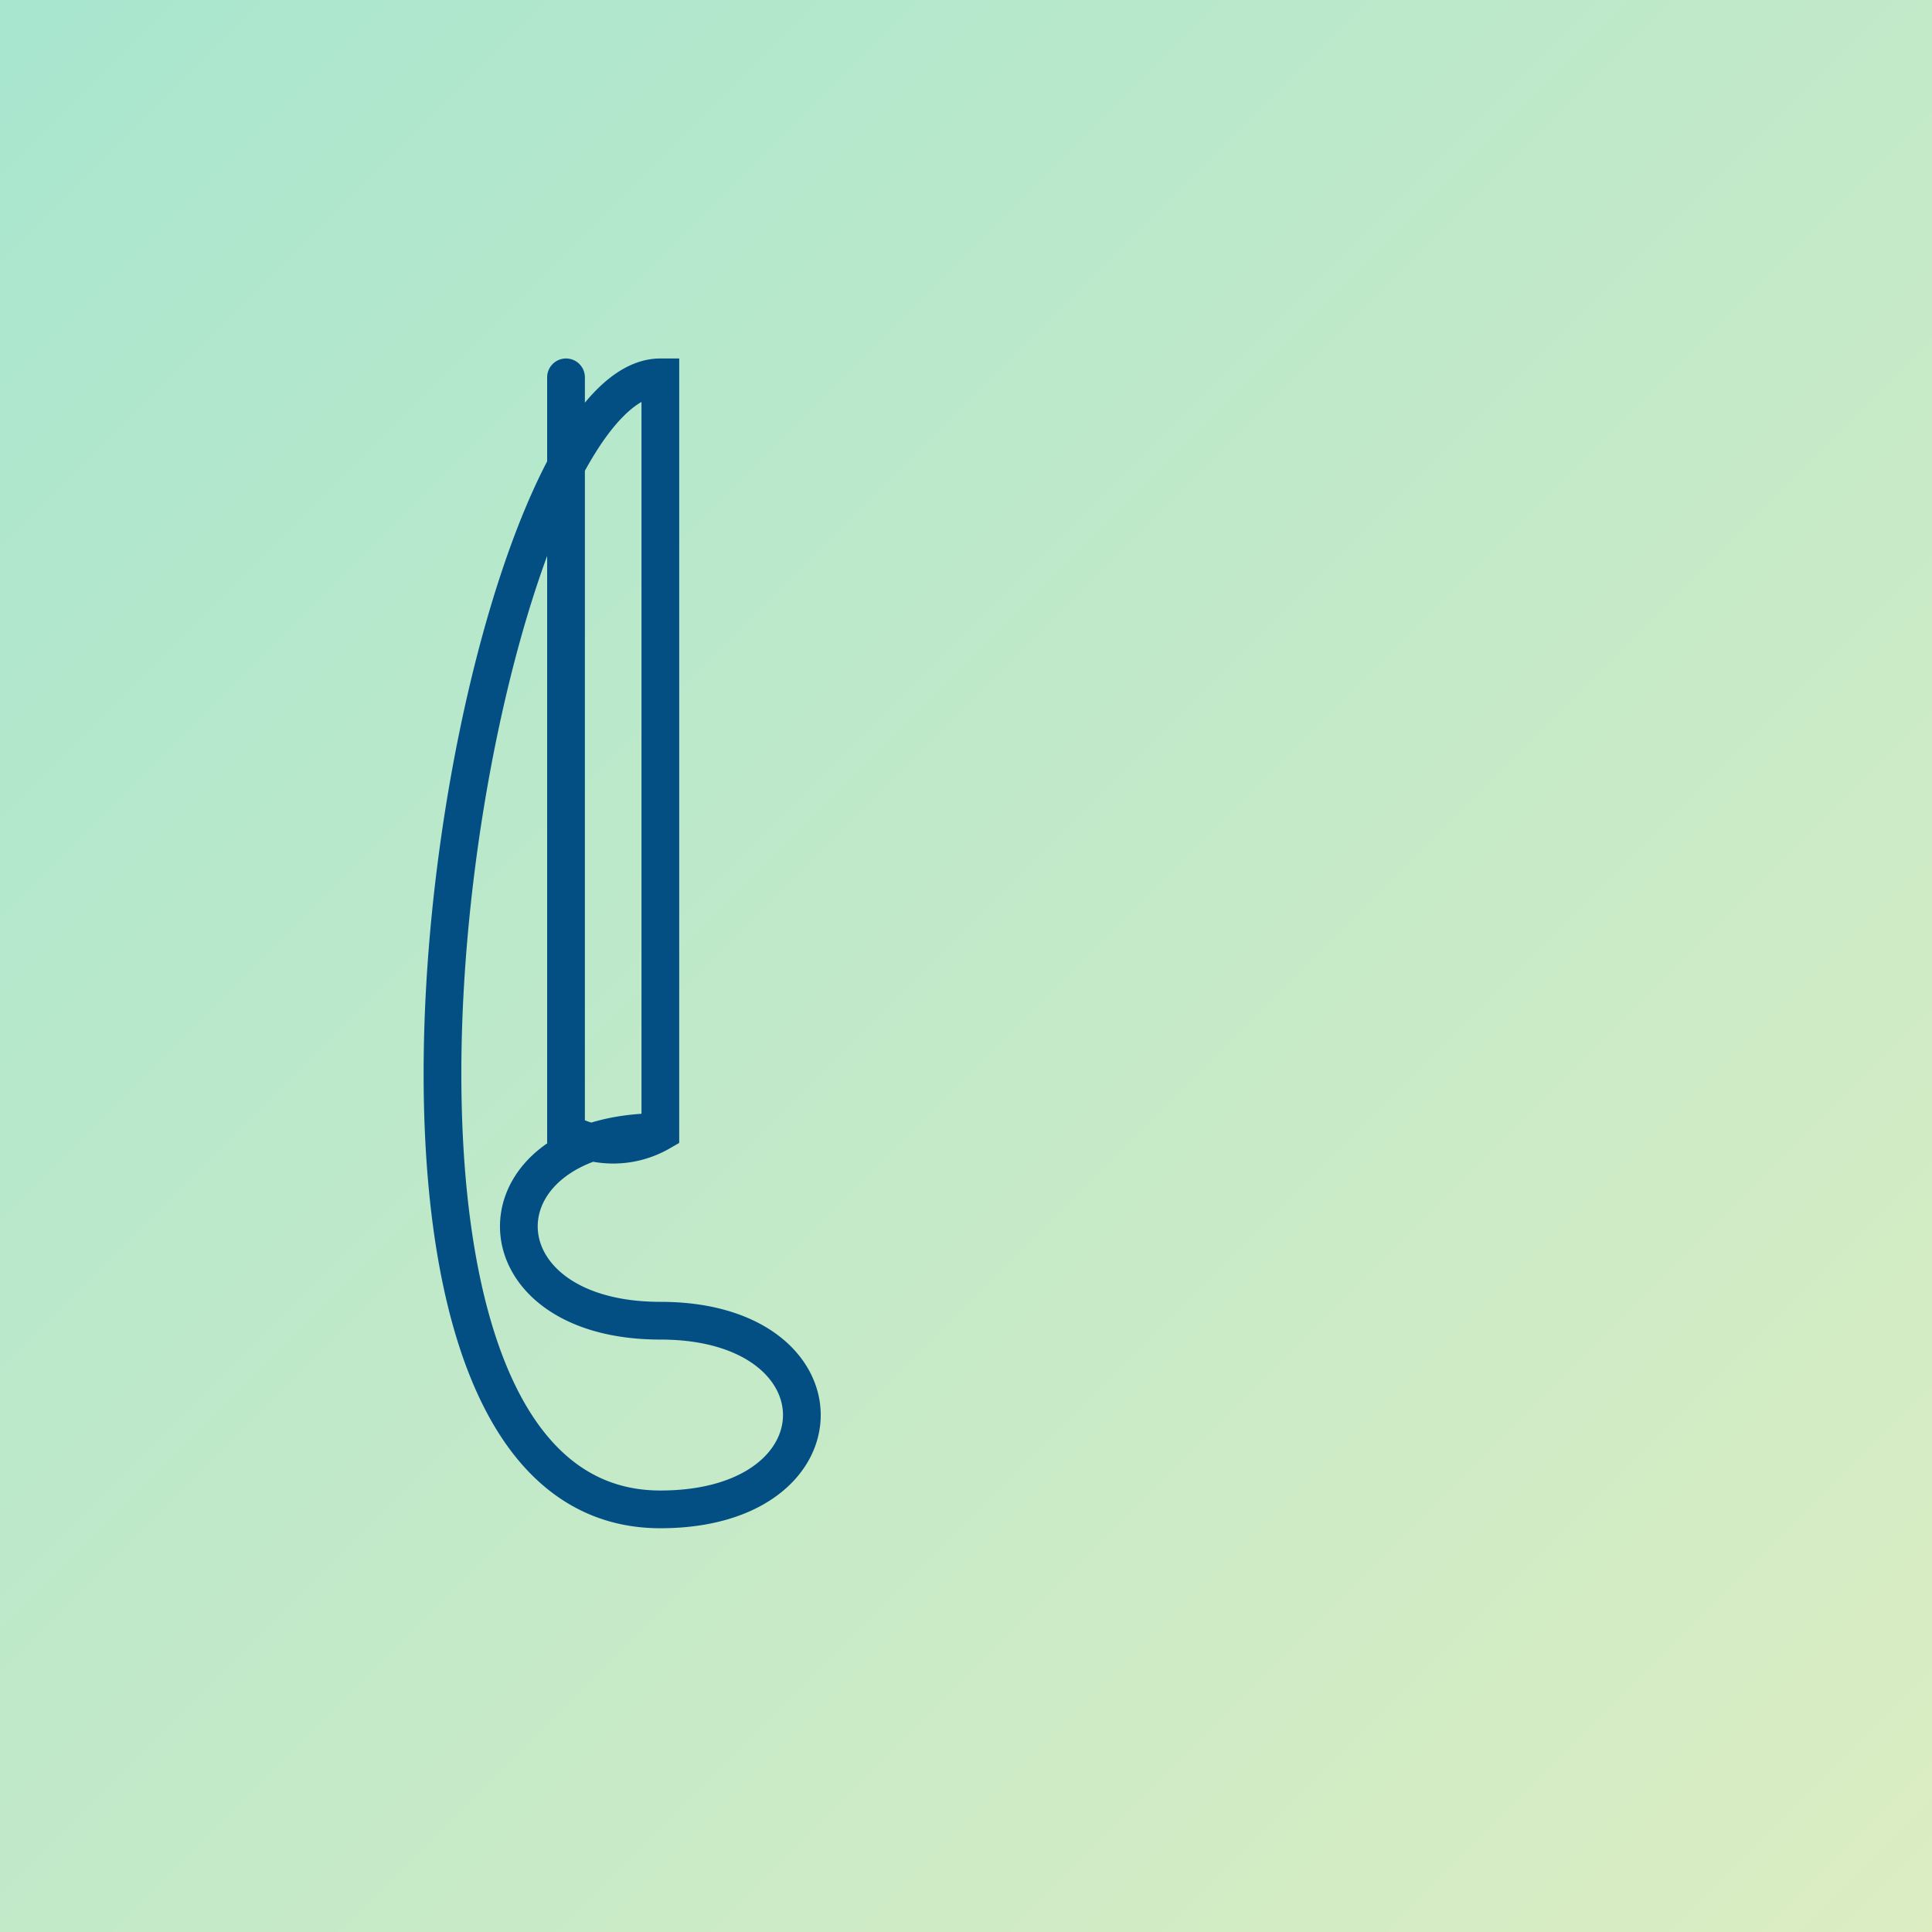
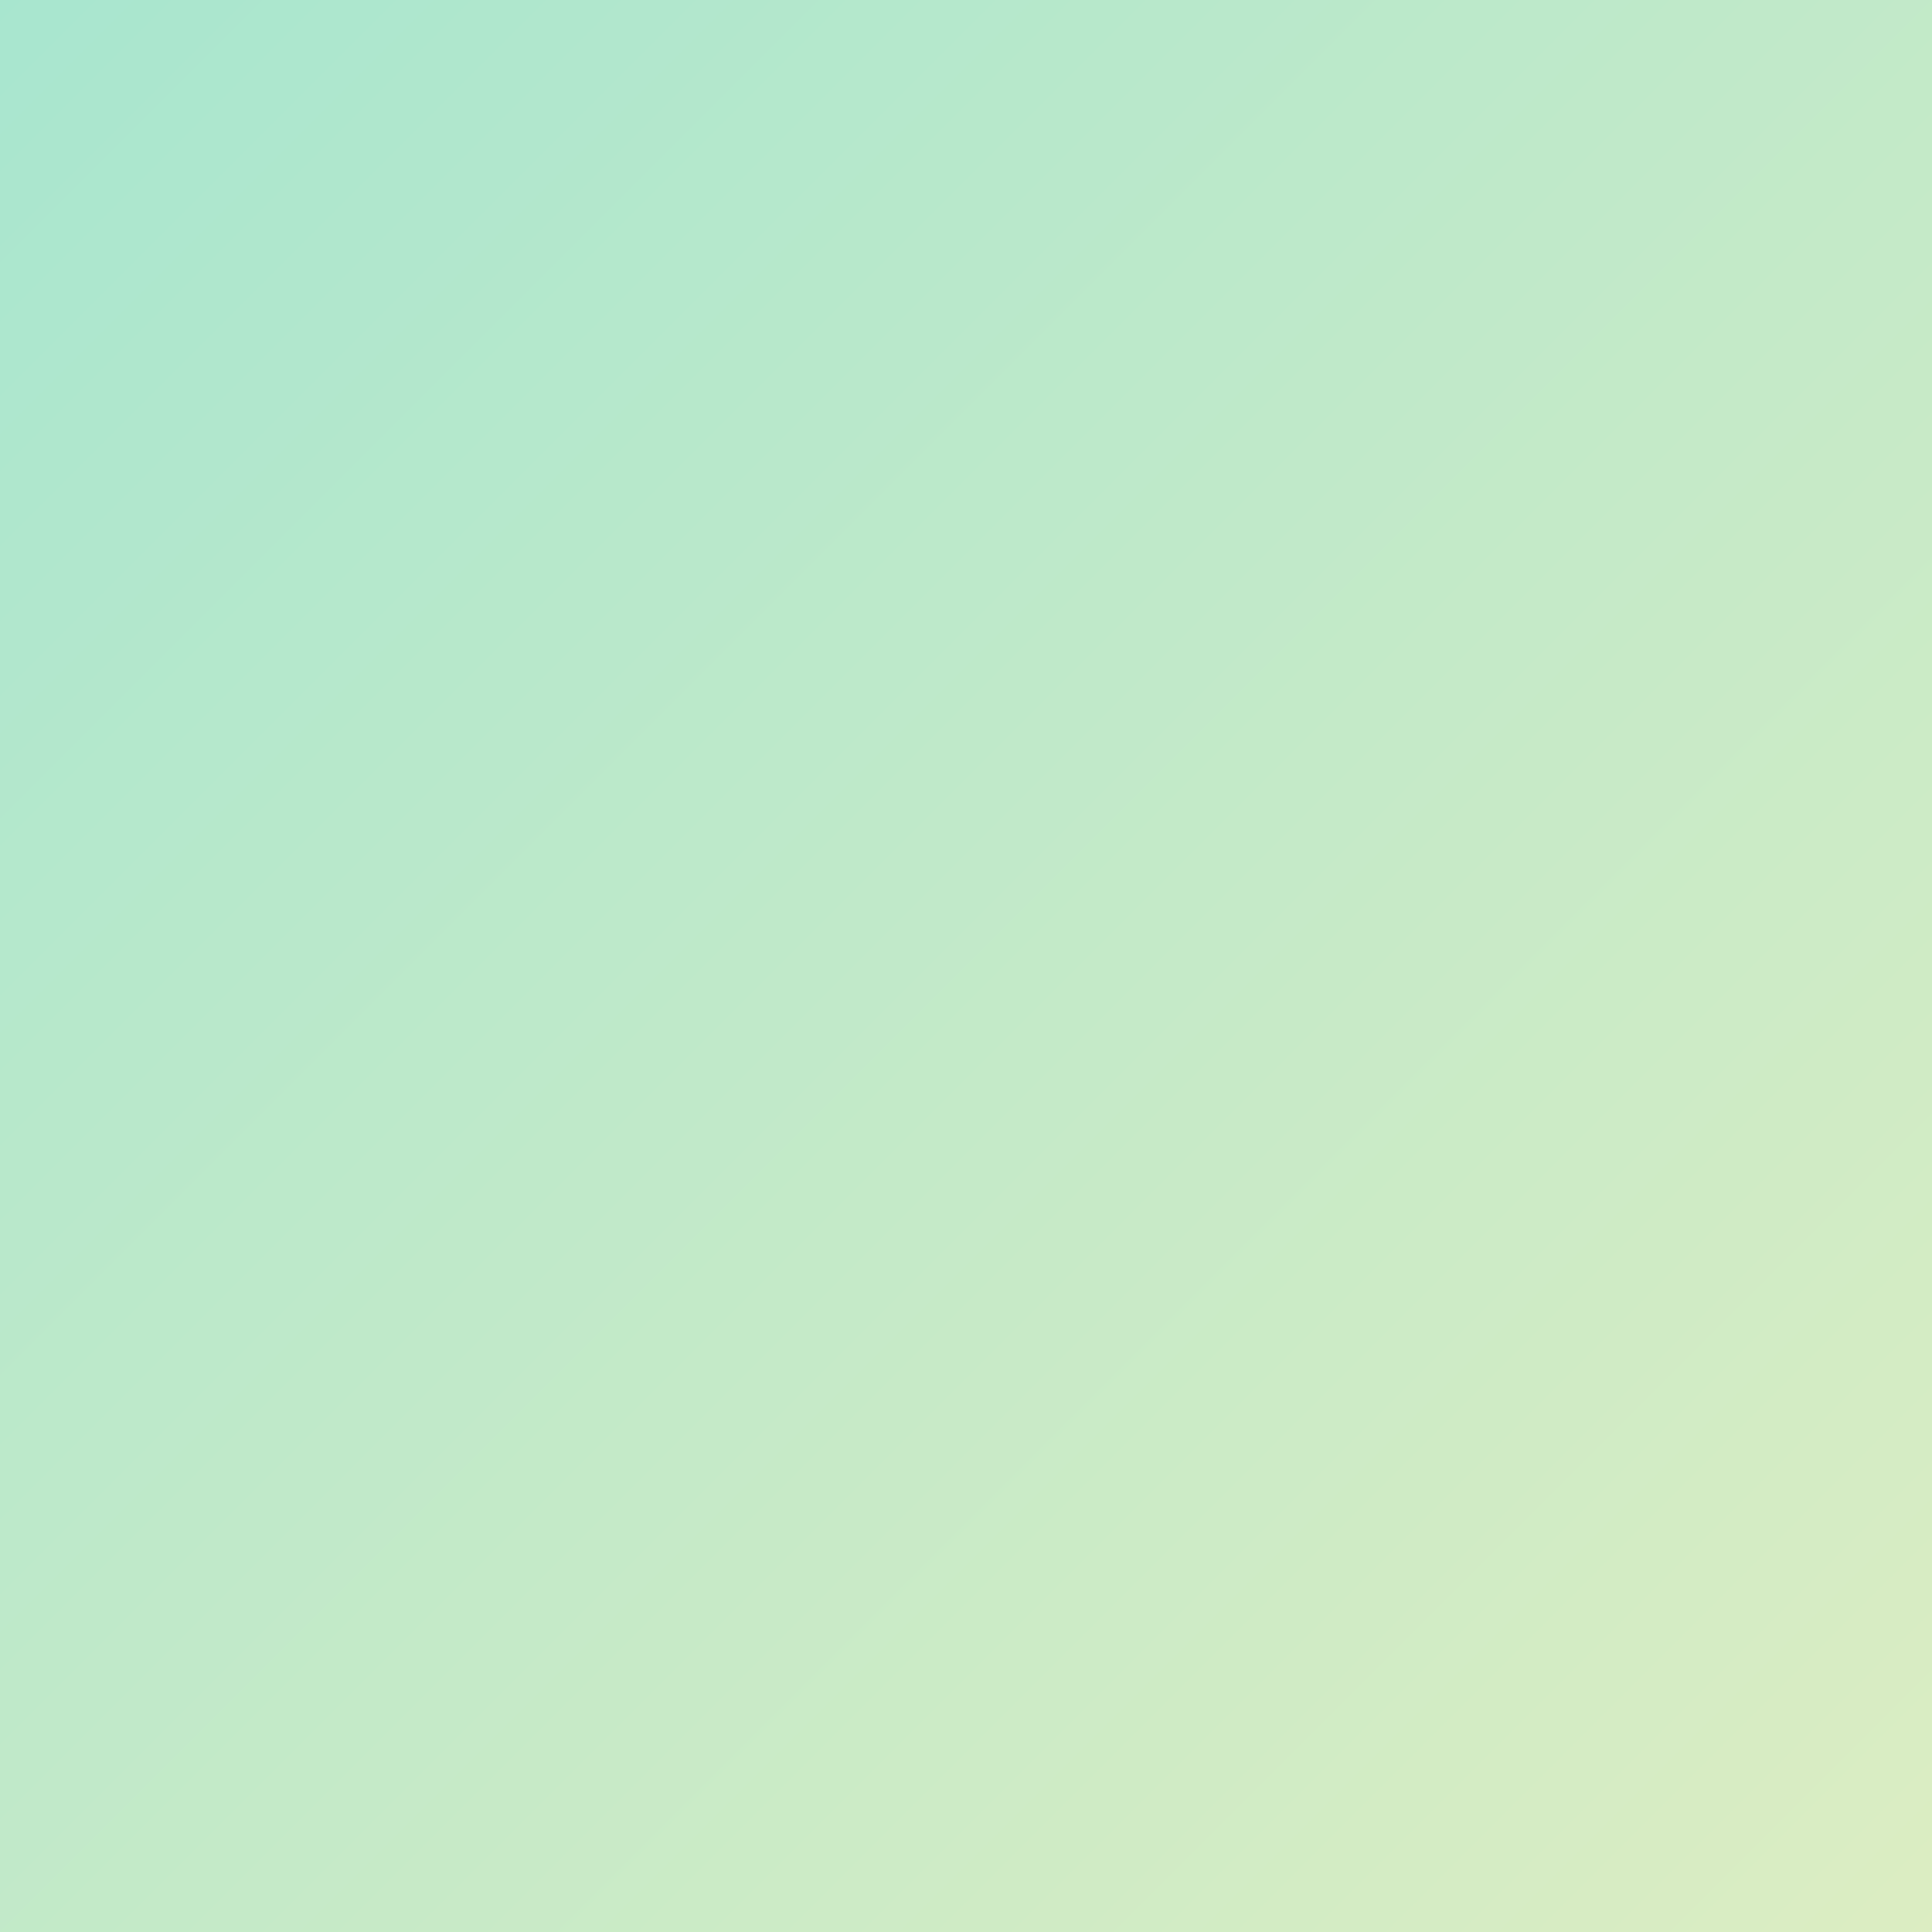
<svg xmlns="http://www.w3.org/2000/svg" id="svg-1" class="logo" viewBox="0 0 1024 1024">
  <title>Upstate Conservation Logo</title>
  <desc>A continuous, wave-like line that creatively forms UCS – surfing art conservation with style!</desc>
  <defs id="defs-1" class="defs">
    <linearGradient id="grad1" class="gradient" x1="0%" y1="0%" x2="100%" y2="100%">
      <stop id="gradStop1" class="gradient-stop" offset="0%" style="stop-color:#a8e6cf; stop-opacity:1" />
      <stop id="gradStop2" class="gradient-stop" offset="100%" style="stop-color:#dcedc2; stop-opacity:1" />
    </linearGradient>
  </defs>
  <rect id="bgRect-1" class="background" x="0" y="0" width="1024" height="1024" fill="url(#grad1)" />
-   <path id="logoPath-1" class="continuous-line" d="     M300,200      L300,600      A50,50 0 0,0 350,600      L350,200      C250,200 150,800 350,800      C450,800 450,700 350,700      C250,700 250,600 350,600     " stroke="#034f84" stroke-width="20" fill="none" stroke-linecap="round" />
</svg>